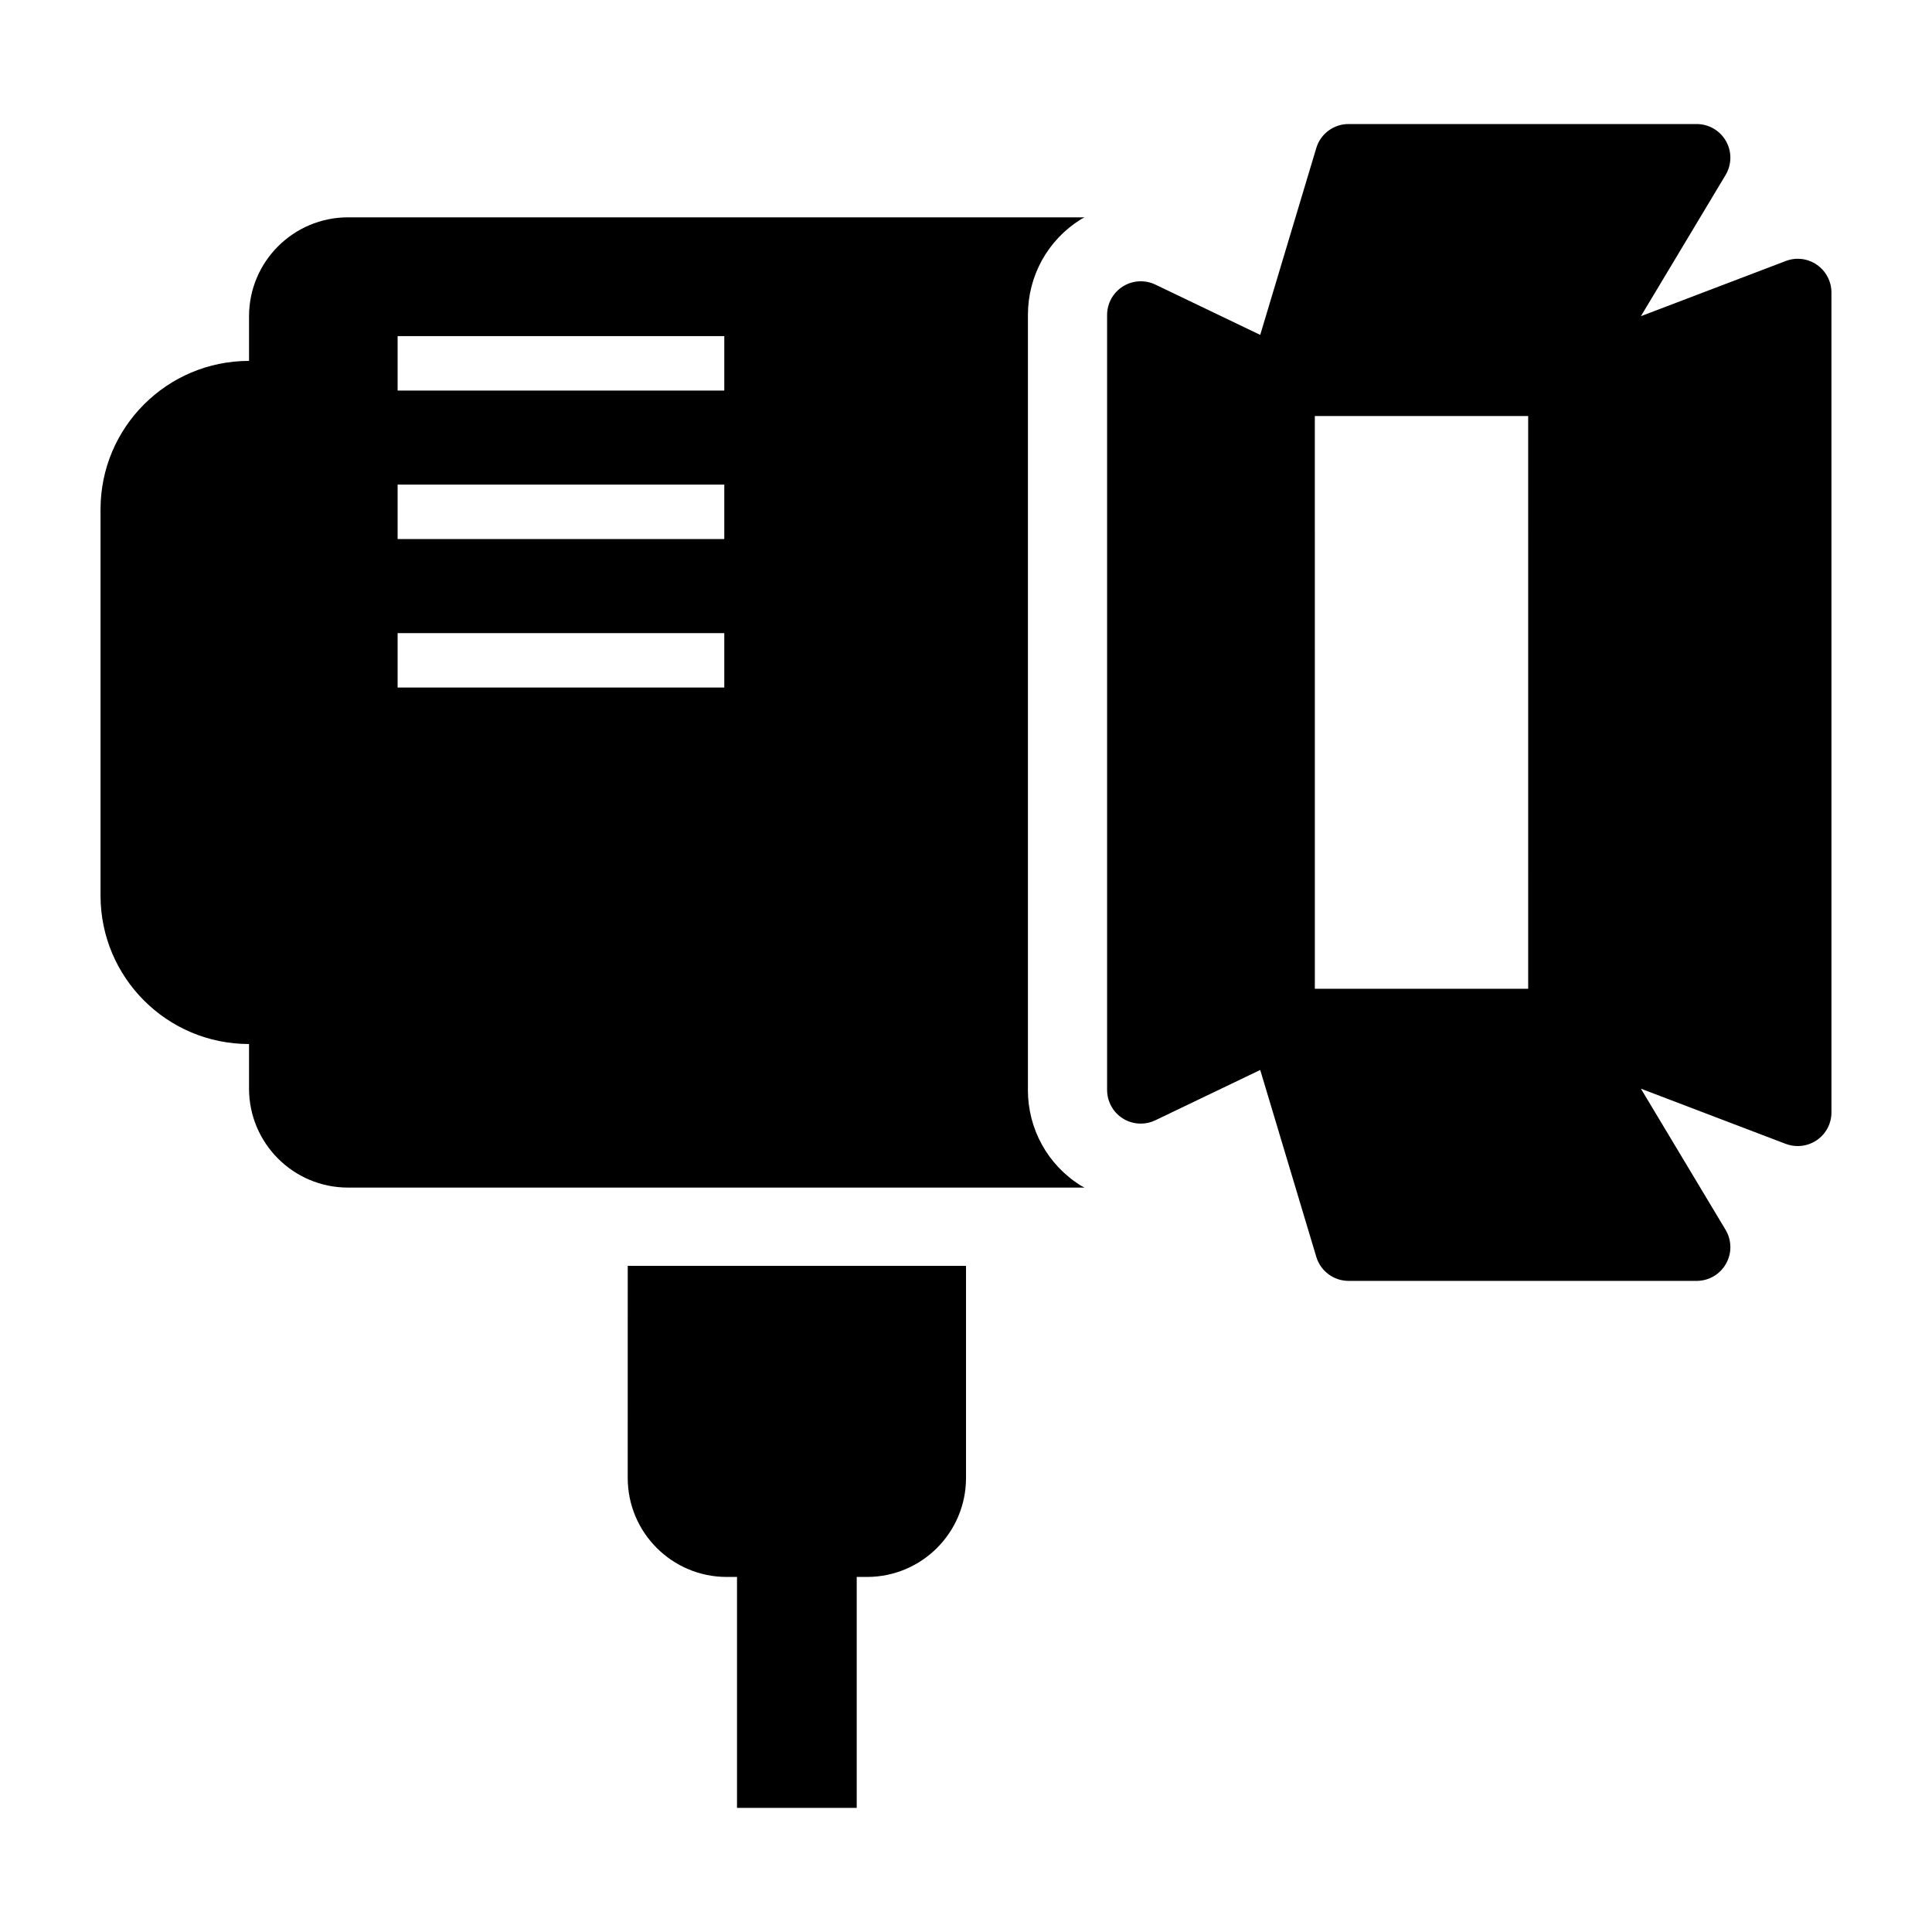
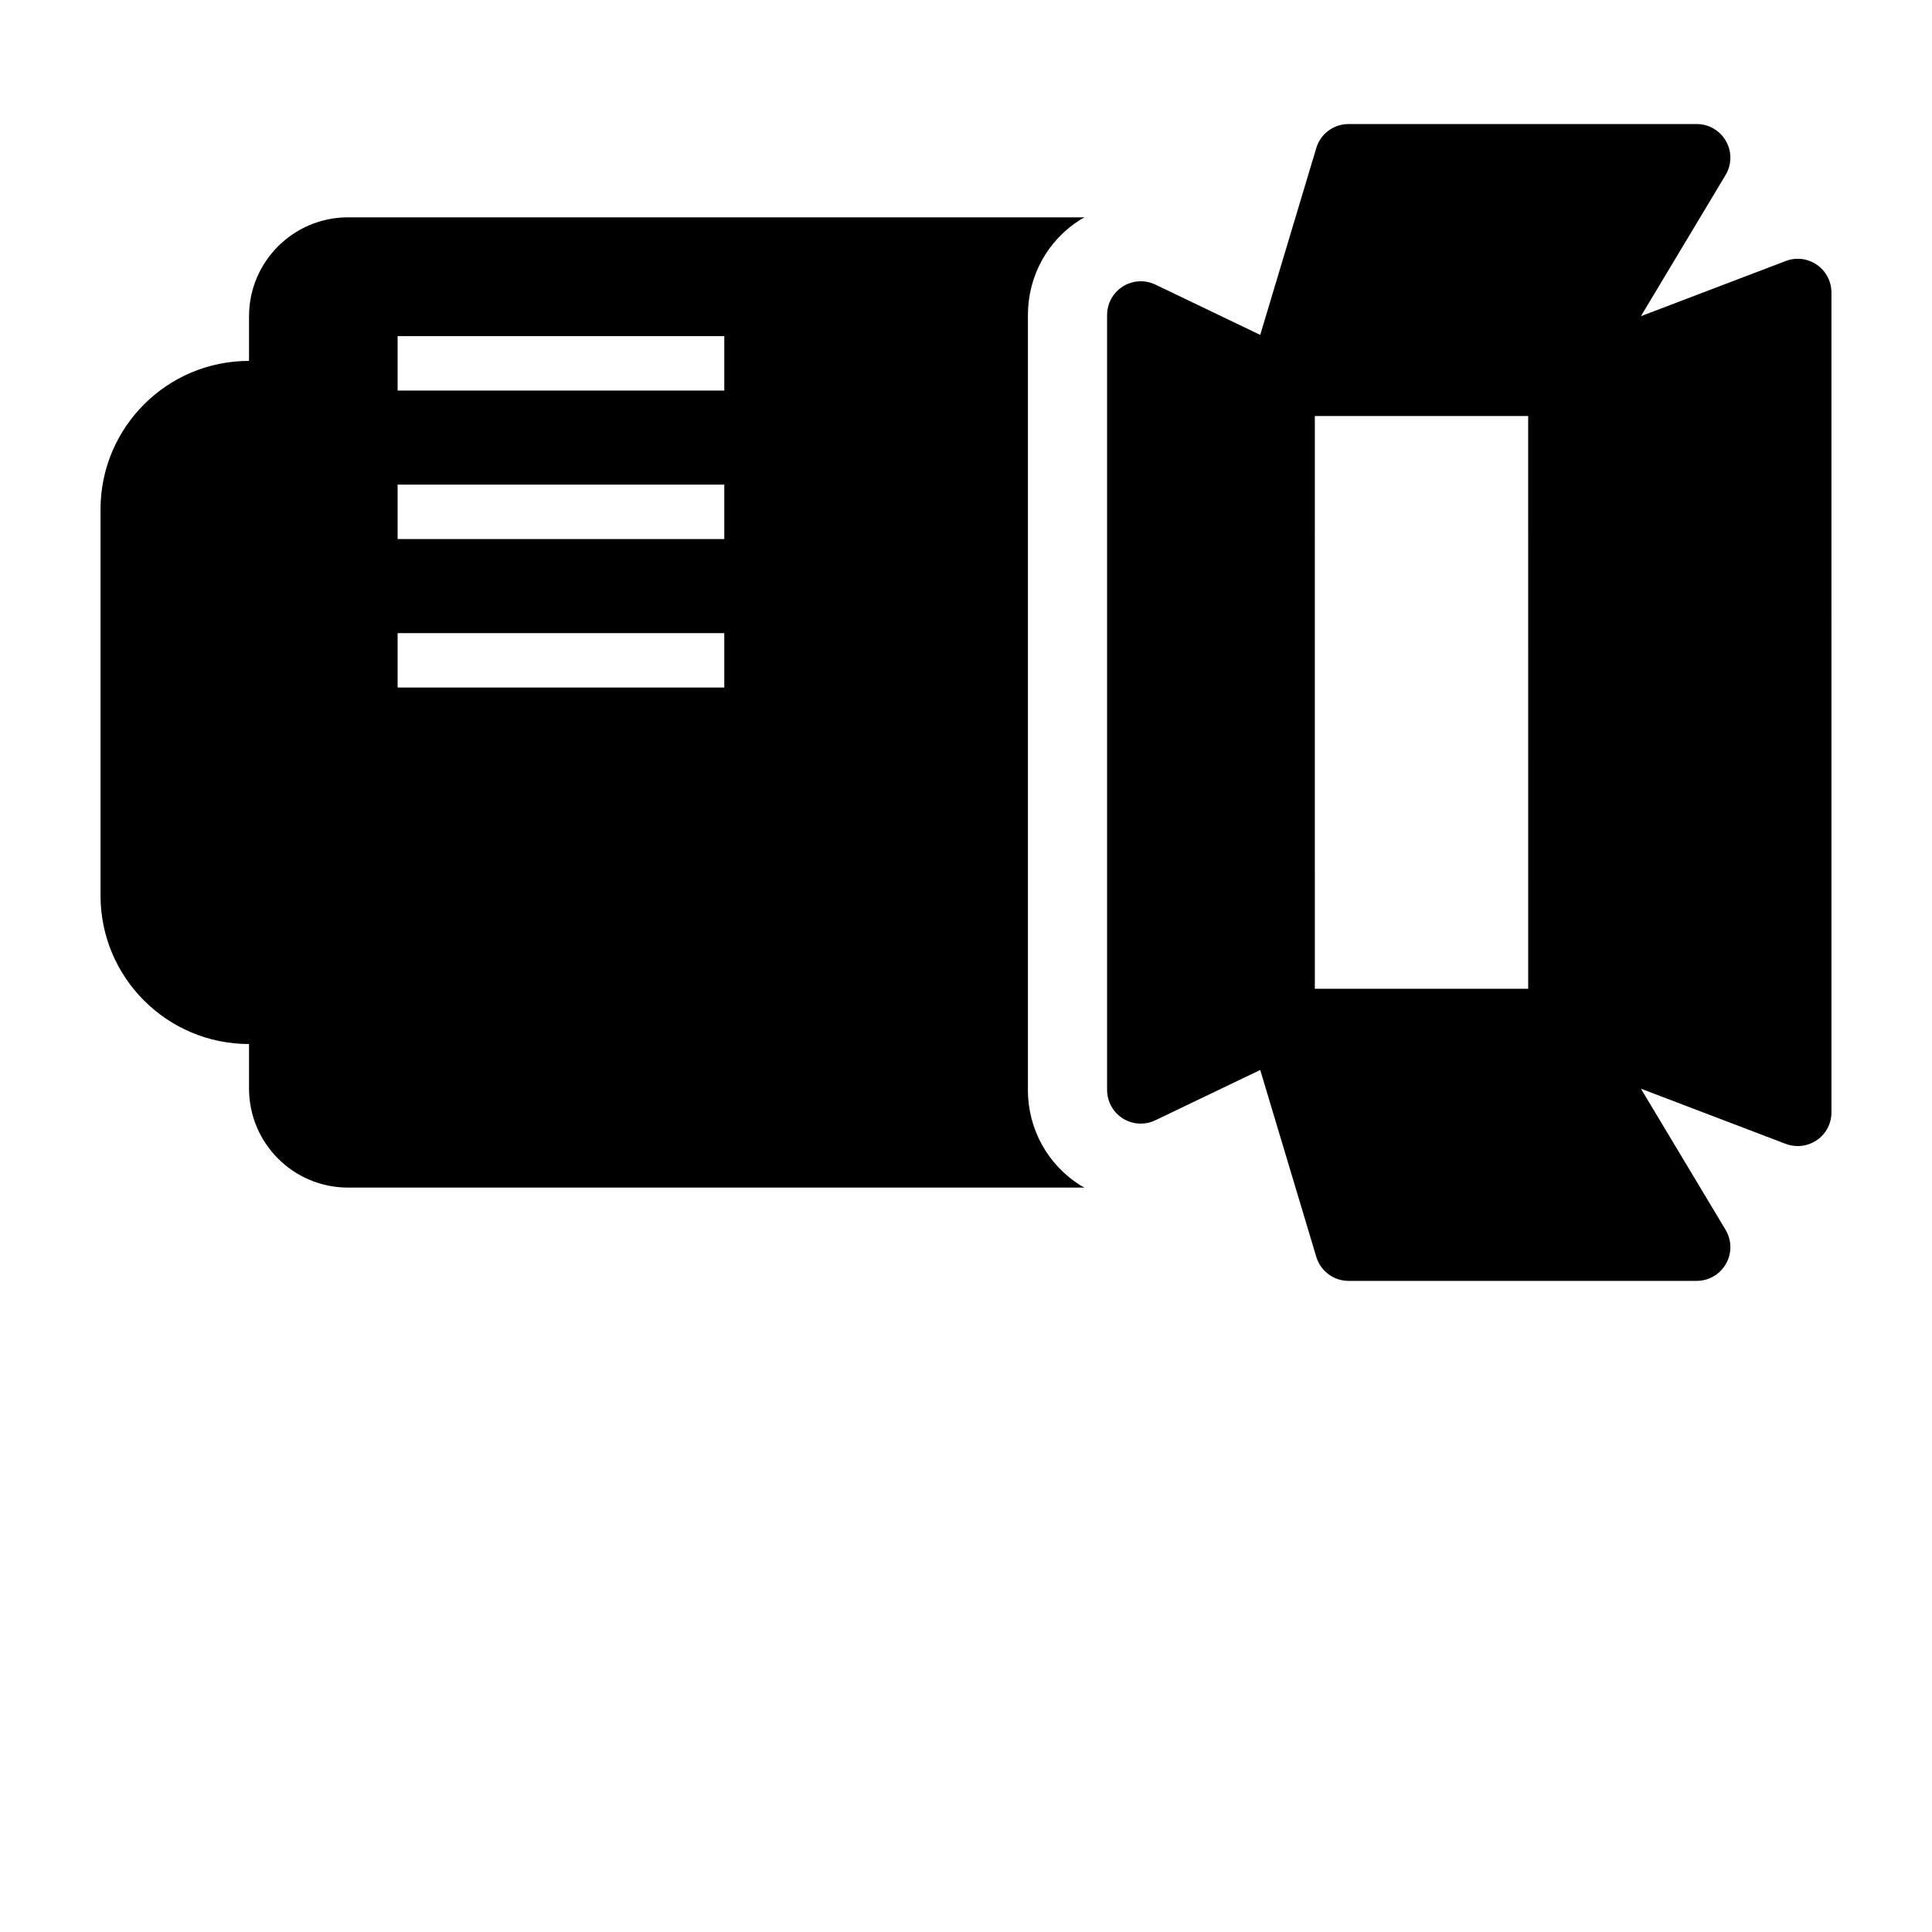
<svg xmlns="http://www.w3.org/2000/svg" fill="#000000" width="800px" height="800px" version="1.1" viewBox="144 144 512 512">
  <g>
    <path d="m625.49 214.16c-2.426-1.672-5.504-2.043-8.25-0.988l-38.383 14.621 22.434-37.406c1.652-2.758 1.711-6.188 0.113-8.992-1.578-2.793-4.555-4.523-7.758-4.523h-92.266c-3.945 0-7.414 2.574-8.547 6.352l-14.859 49.527-27.797-13.336c-2.766-1.32-6.016-1.133-8.613 0.504-2.594 1.637-4.172 4.488-4.172 7.559v205.36c0 3.07 1.578 5.934 4.172 7.566 1.445 0.902 3.098 1.367 4.754 1.367 1.32 0 2.633-0.285 3.859-0.883l27.797-13.336 14.859 49.527c1.133 3.773 4.602 6.367 8.547 6.367h92.266c3.215 0 6.18-1.738 7.758-4.535 1.598-2.805 1.539-6.234-0.113-9.004l-22.434-37.395 38.383 14.629c1.035 0.391 2.121 0.578 3.195 0.578 1.785 0 3.547-0.543 5.059-1.578 2.426-1.664 3.859-4.41 3.859-7.348l-0.004-217.27c0-2.938-1.438-5.684-3.859-7.356zm-76.504 191.88h-56.539l-0.004-151.79h56.539z" />
    <path d="m416.41 432.82v-205.34c0-10.363 5.219-19.828 13.984-25.332 0.332-0.211 0.695-0.352 1.035-0.551h-195.2c-14.477 0-26.234 11.75-26.234 26.234v11.809c-21.738 0-39.355 17.625-39.355 39.355v102.33c0 21.73 17.613 39.355 39.355 39.355v11.797c0 14.496 11.75 26.246 26.234 26.246h195.18c-0.332-0.199-0.703-0.344-1.035-0.551-8.766-5.519-13.973-14.996-13.973-25.352zm-80.469-106.62h-86.57v-14.418h86.57zm0-39.344h-86.57v-14.43h86.57zm0-39.355h-86.57v-14.43h86.57z" />
-     <path d="m310.35 535.66c0 14.488 11.75 26.246 26.246 26.246h2.719v61.207h31.723v-61.207h2.719c14.496 0 26.246-11.75 26.246-26.246v-56.199h-89.648z" />
  </g>
</svg>